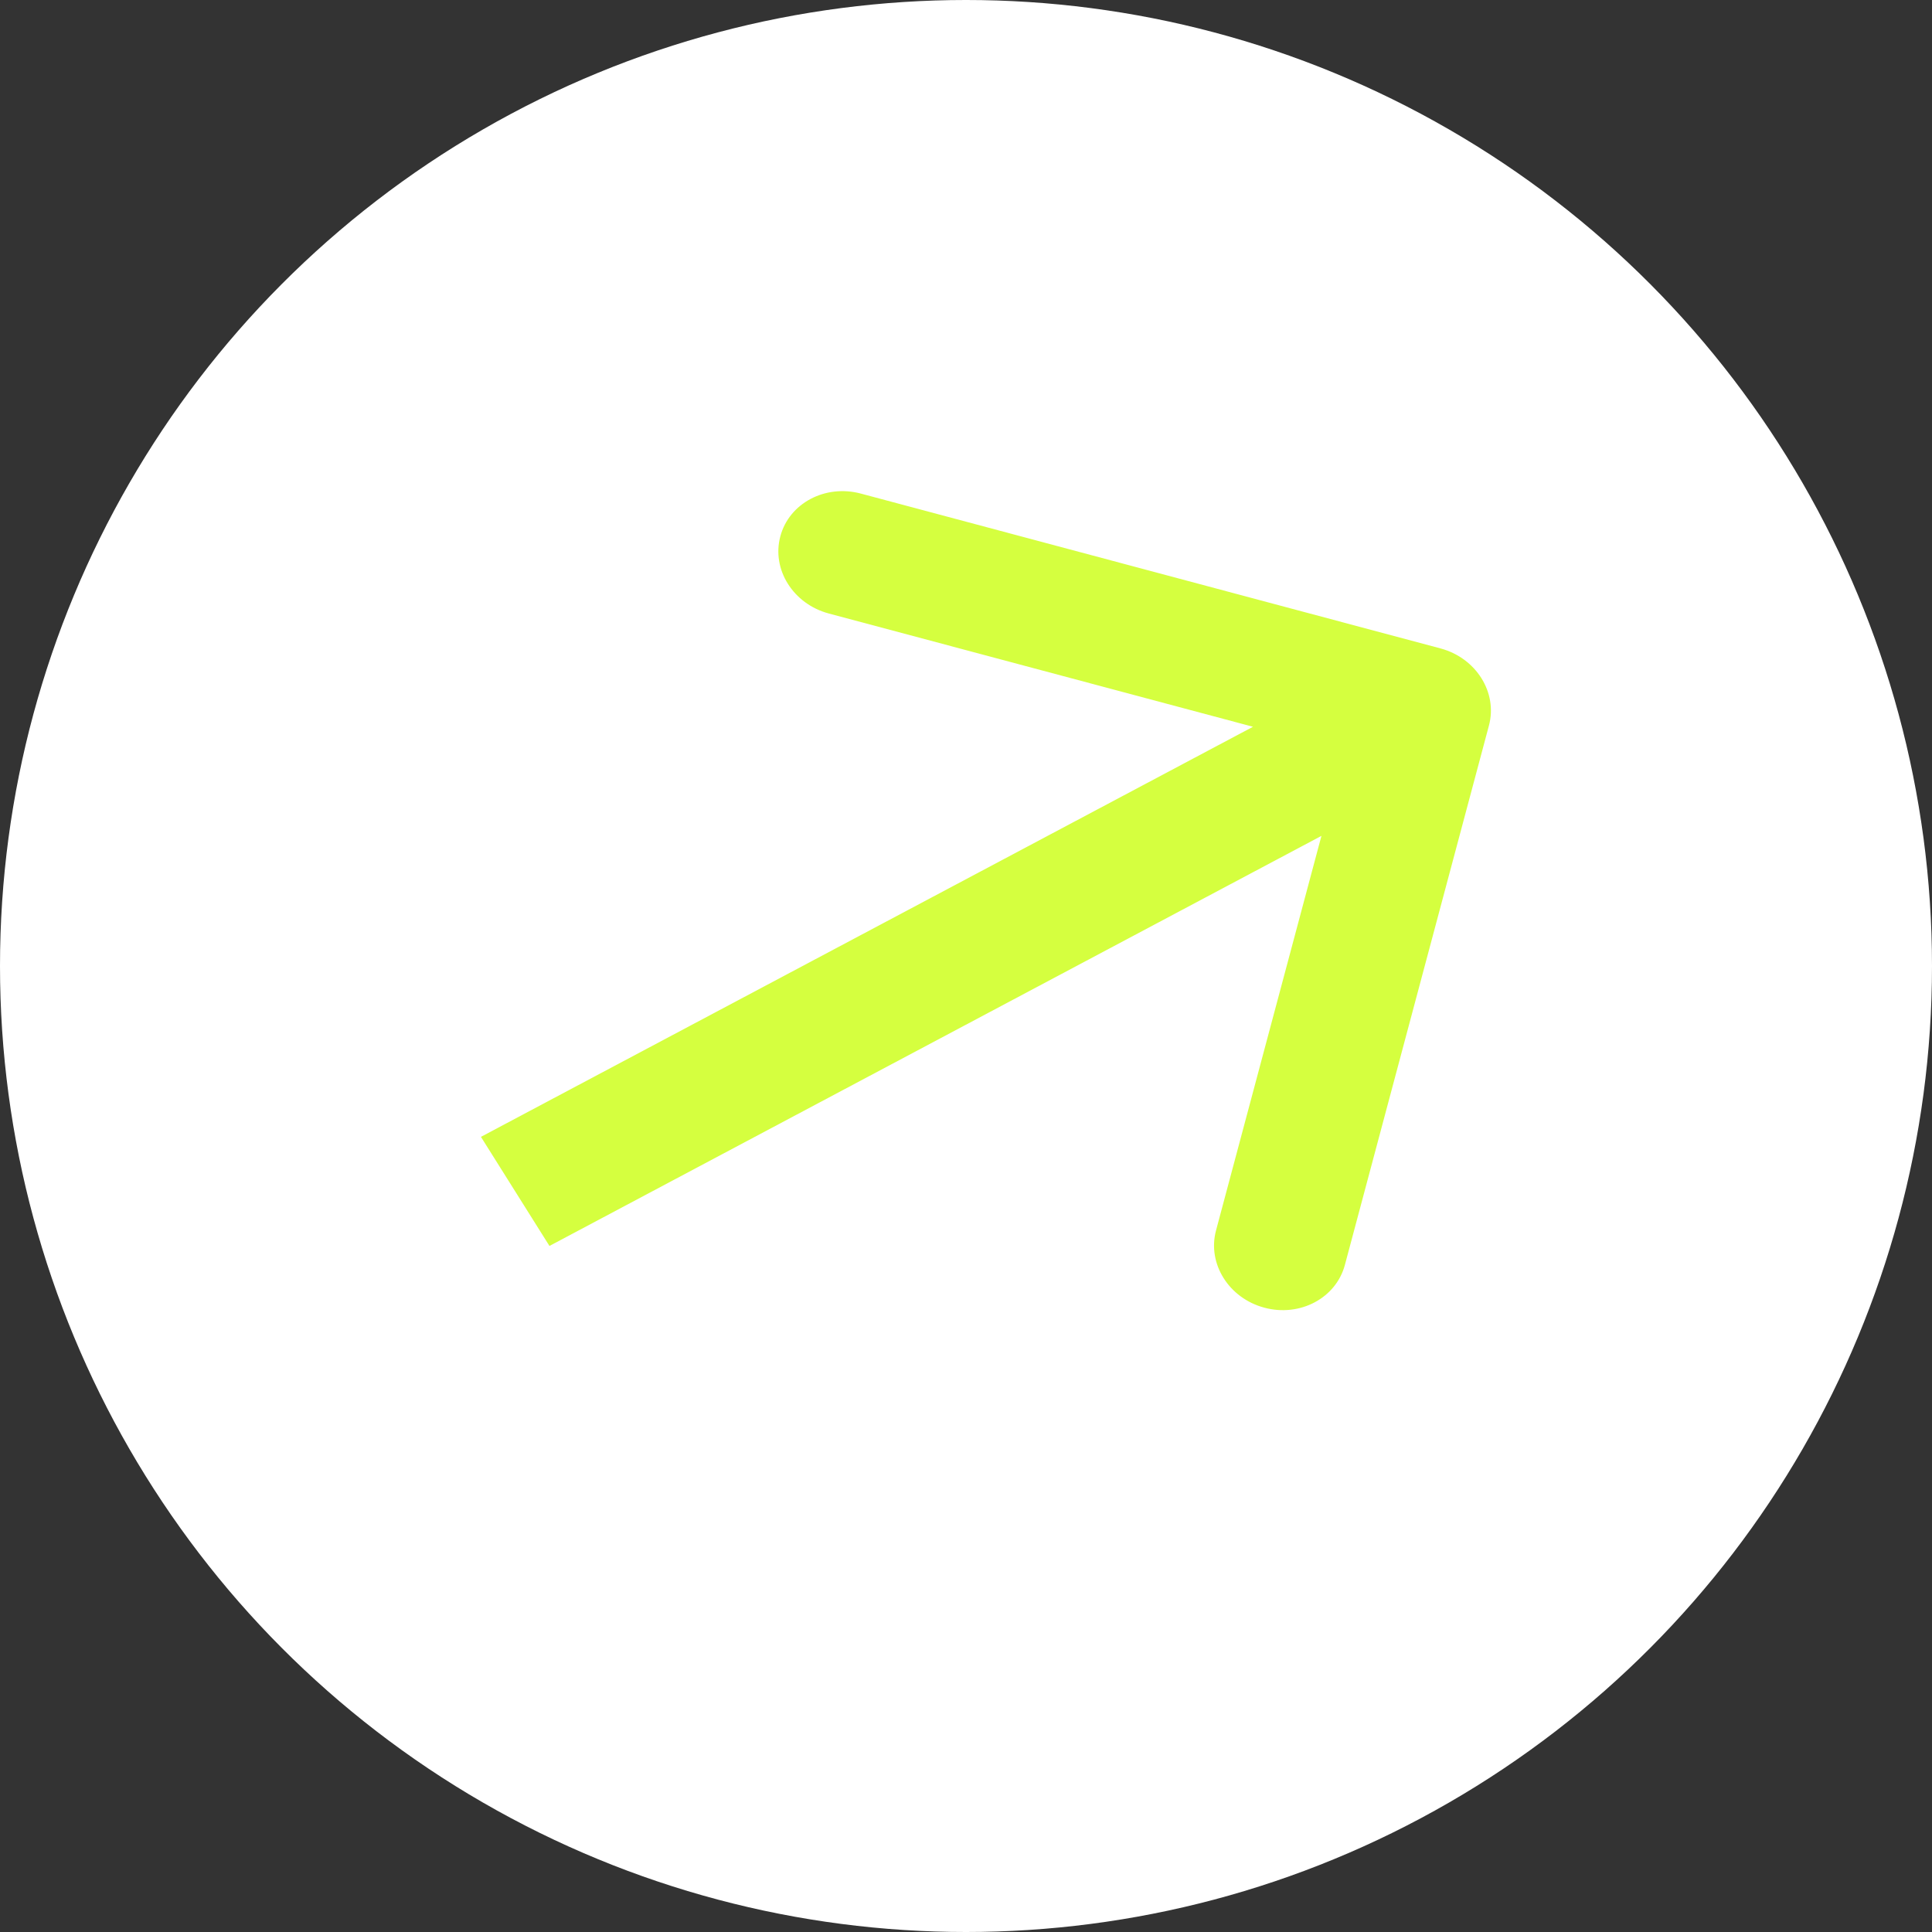
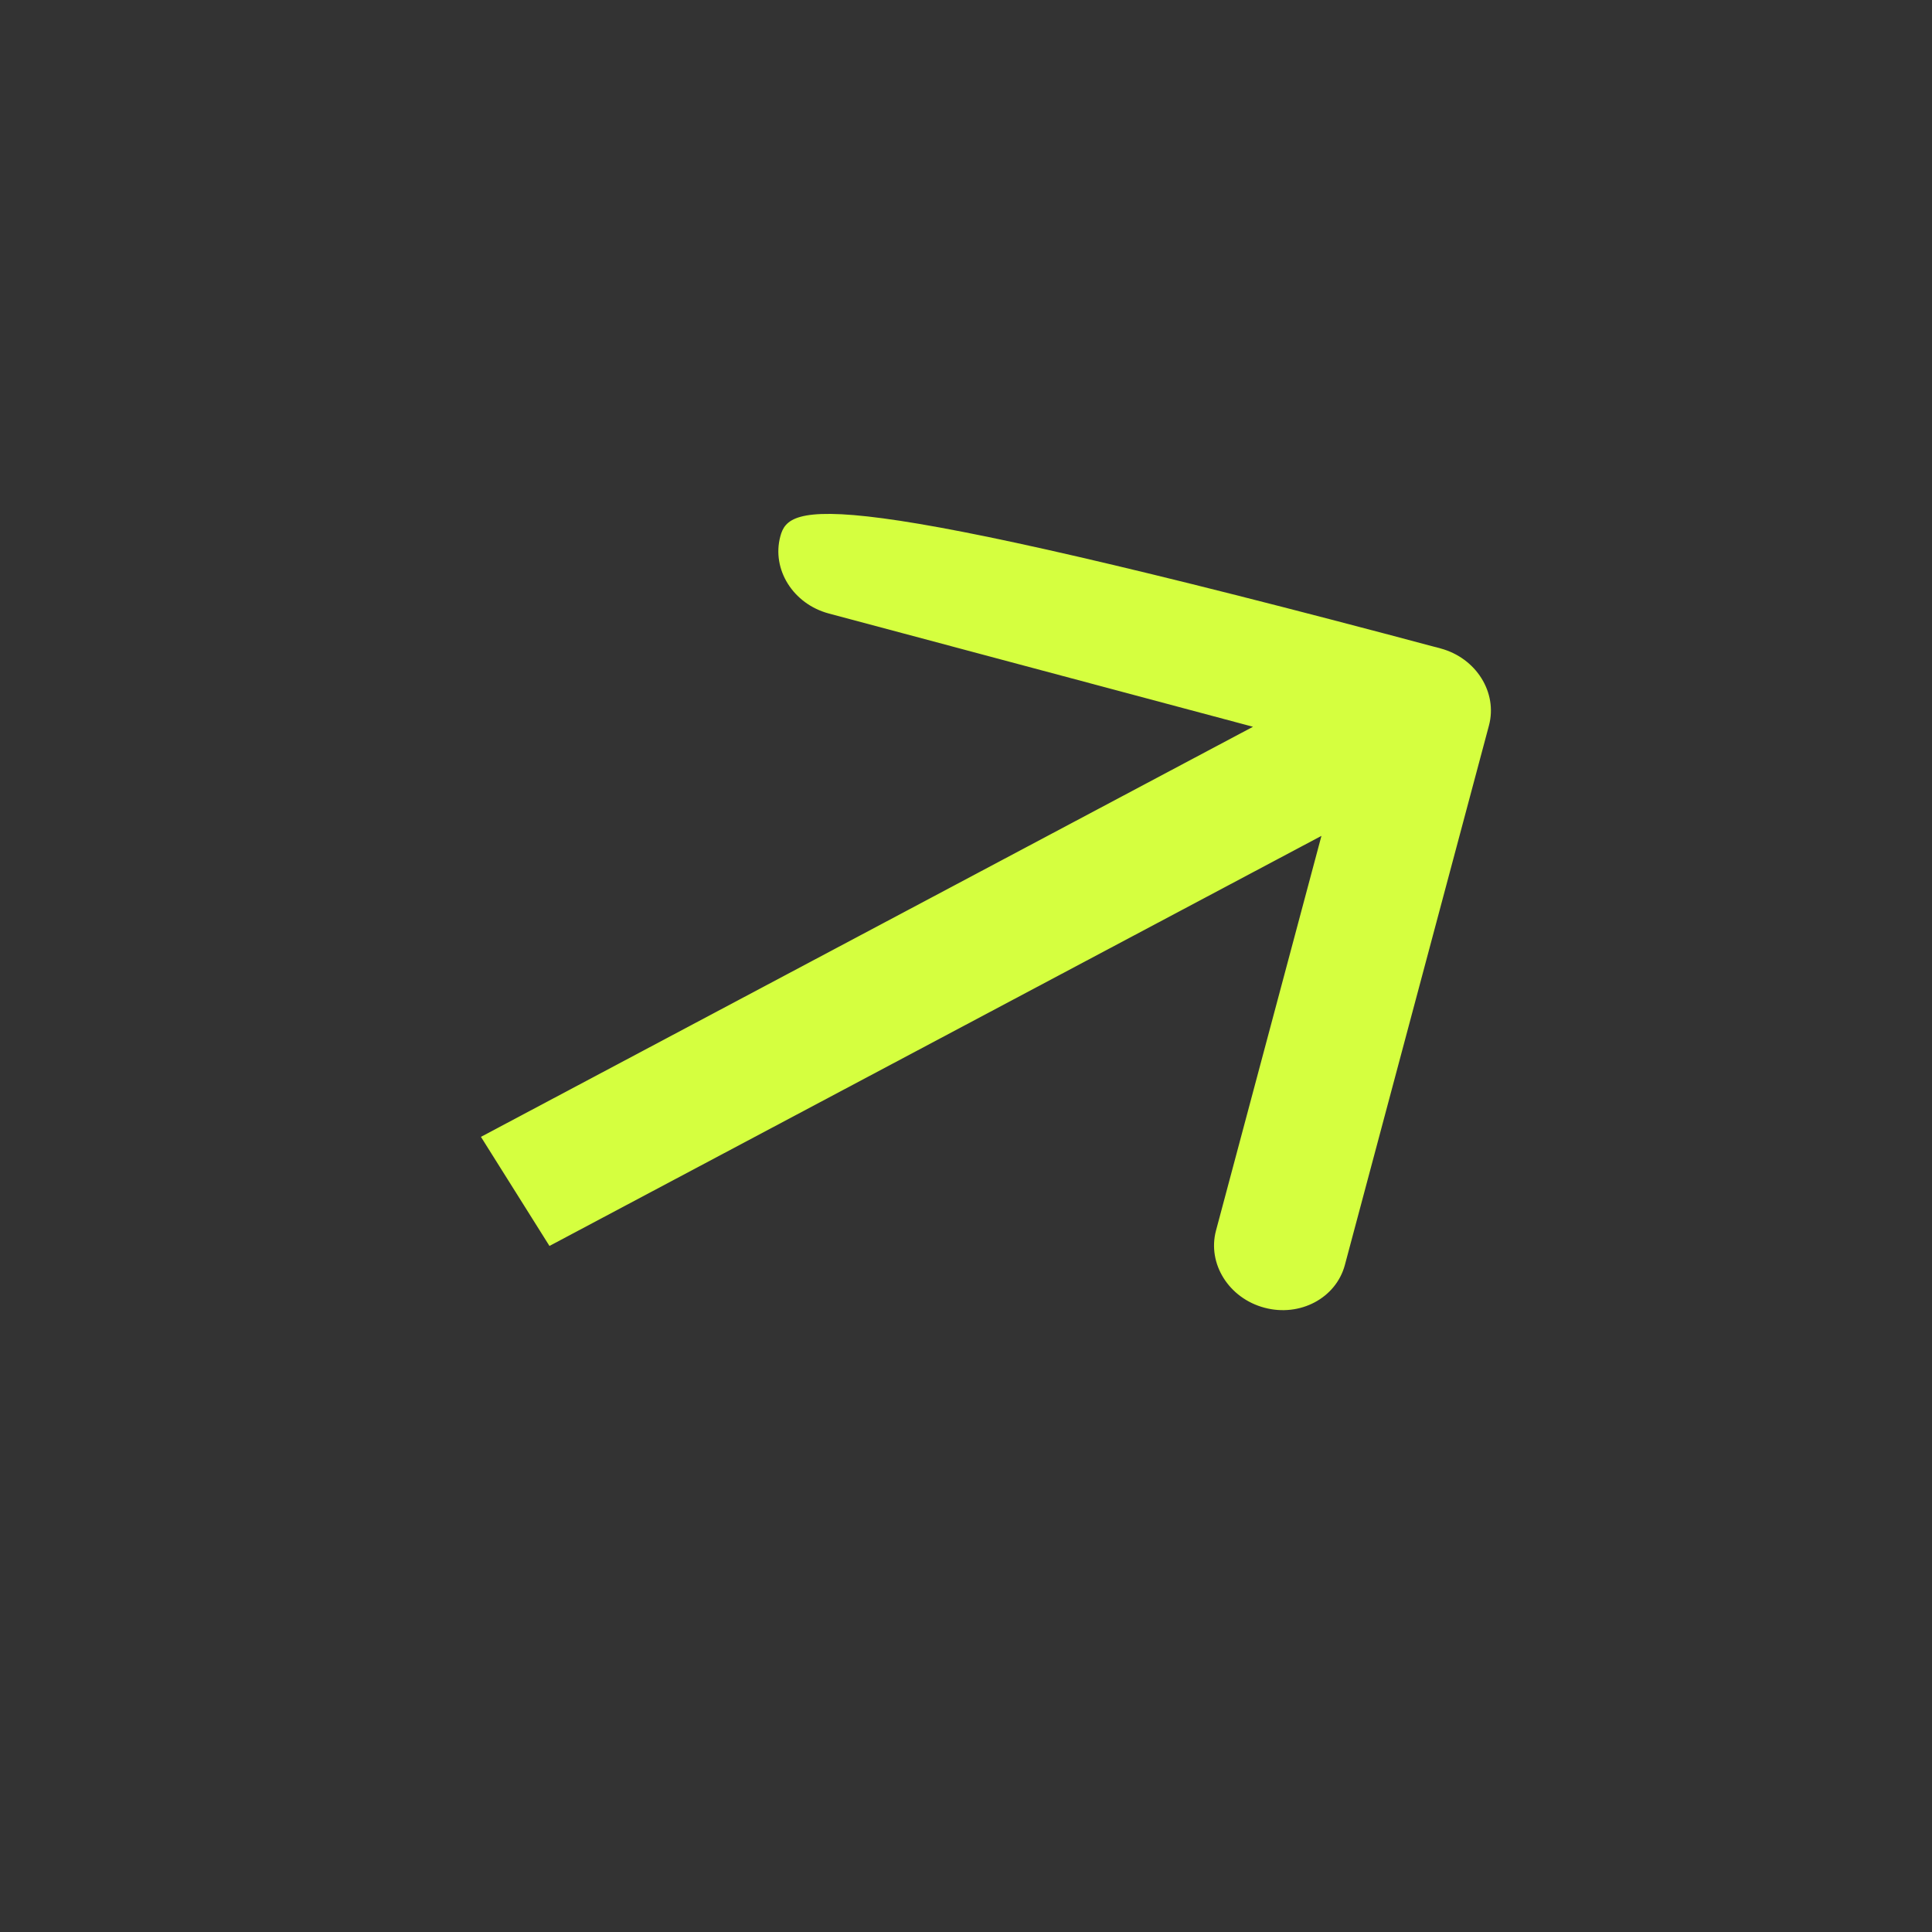
<svg xmlns="http://www.w3.org/2000/svg" width="30" height="30" viewBox="0 0 30 30" fill="none">
  <rect x="0" y="0" width="30" height="30" fill="#333333" stroke="none" />
-   <circle cx="15" cy="15" r="15" fill="white" />
-   <path d="M23.12 11.267C23.258 10.753 22.921 10.217 22.369 10.069L13.366 7.664C12.813 7.517 12.254 7.814 12.117 8.328C11.979 8.842 12.316 9.378 12.868 9.526L20.871 11.663L18.882 19.108C18.745 19.622 19.081 20.159 19.634 20.306C20.186 20.454 20.745 20.157 20.883 19.643L23.12 11.267ZM8 18.5L8.532 19.347L22.651 11.847L22.12 11L21.588 10.153L7.468 17.653L8 18.5Z" fill="#D5FF3F" />
+   <path d="M23.12 11.267C23.258 10.753 22.921 10.217 22.369 10.069C12.813 7.517 12.254 7.814 12.117 8.328C11.979 8.842 12.316 9.378 12.868 9.526L20.871 11.663L18.882 19.108C18.745 19.622 19.081 20.159 19.634 20.306C20.186 20.454 20.745 20.157 20.883 19.643L23.12 11.267ZM8 18.5L8.532 19.347L22.651 11.847L22.12 11L21.588 10.153L7.468 17.653L8 18.5Z" fill="#D5FF3F" />
</svg>